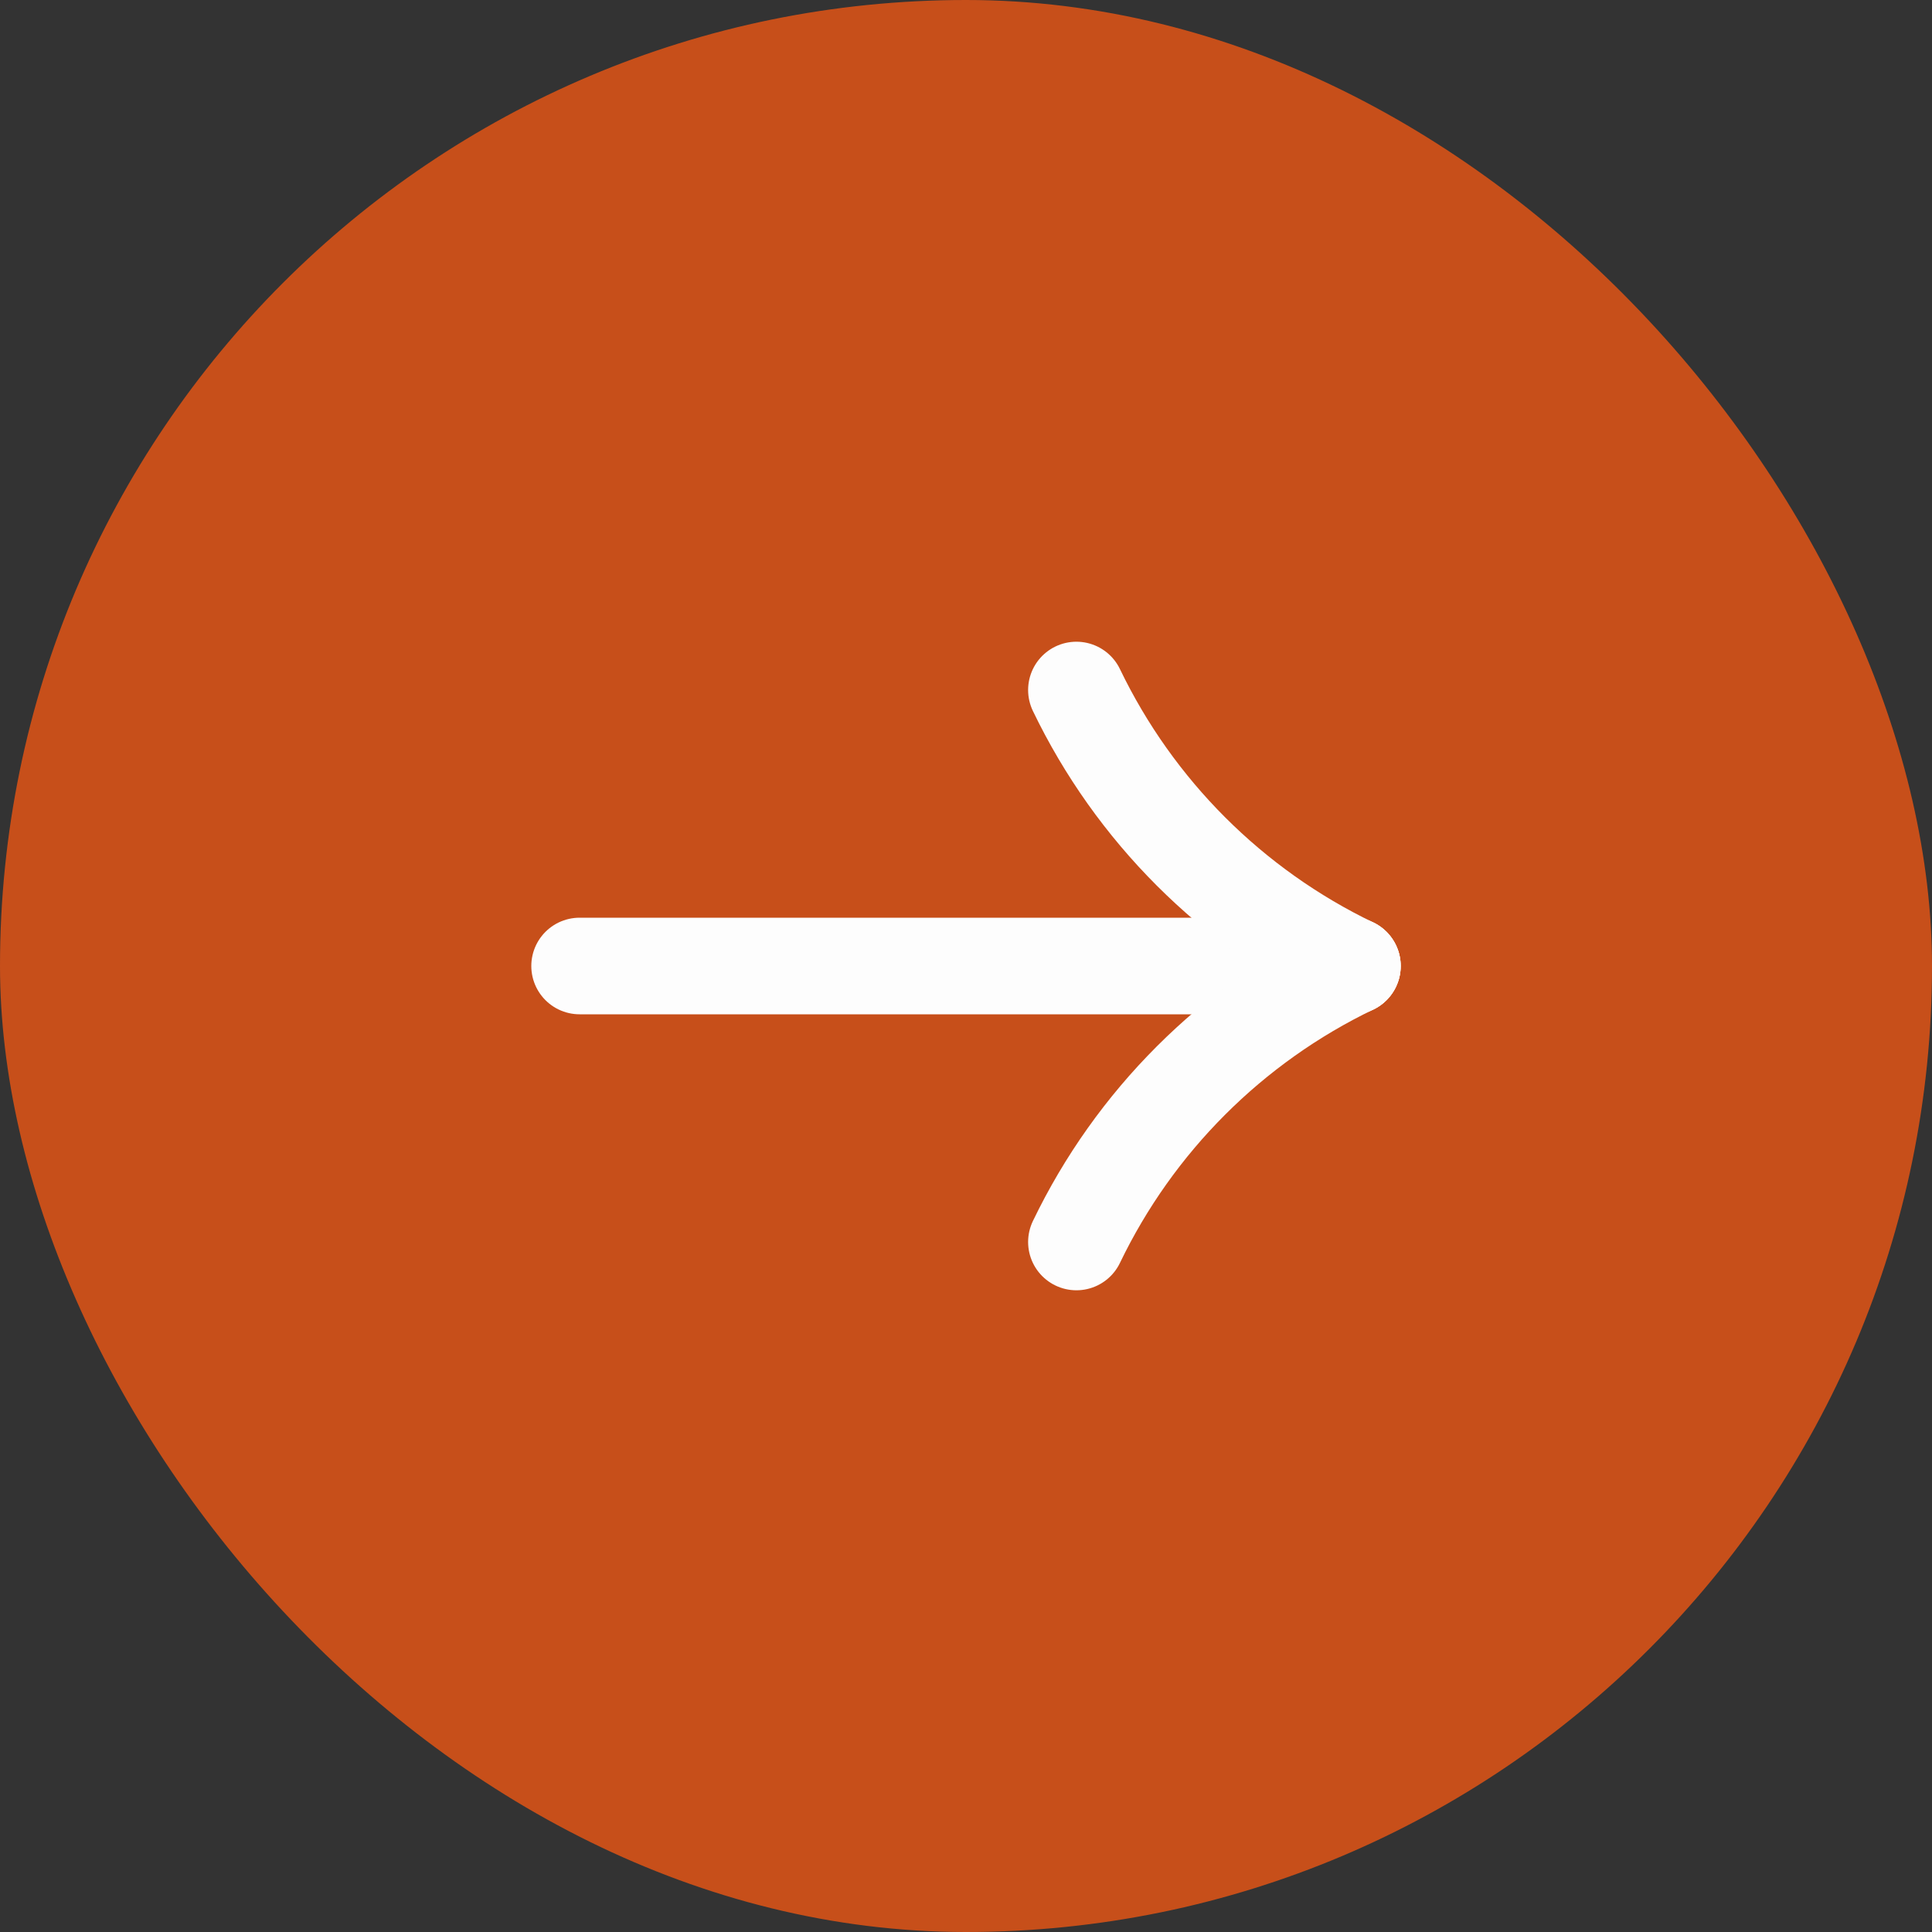
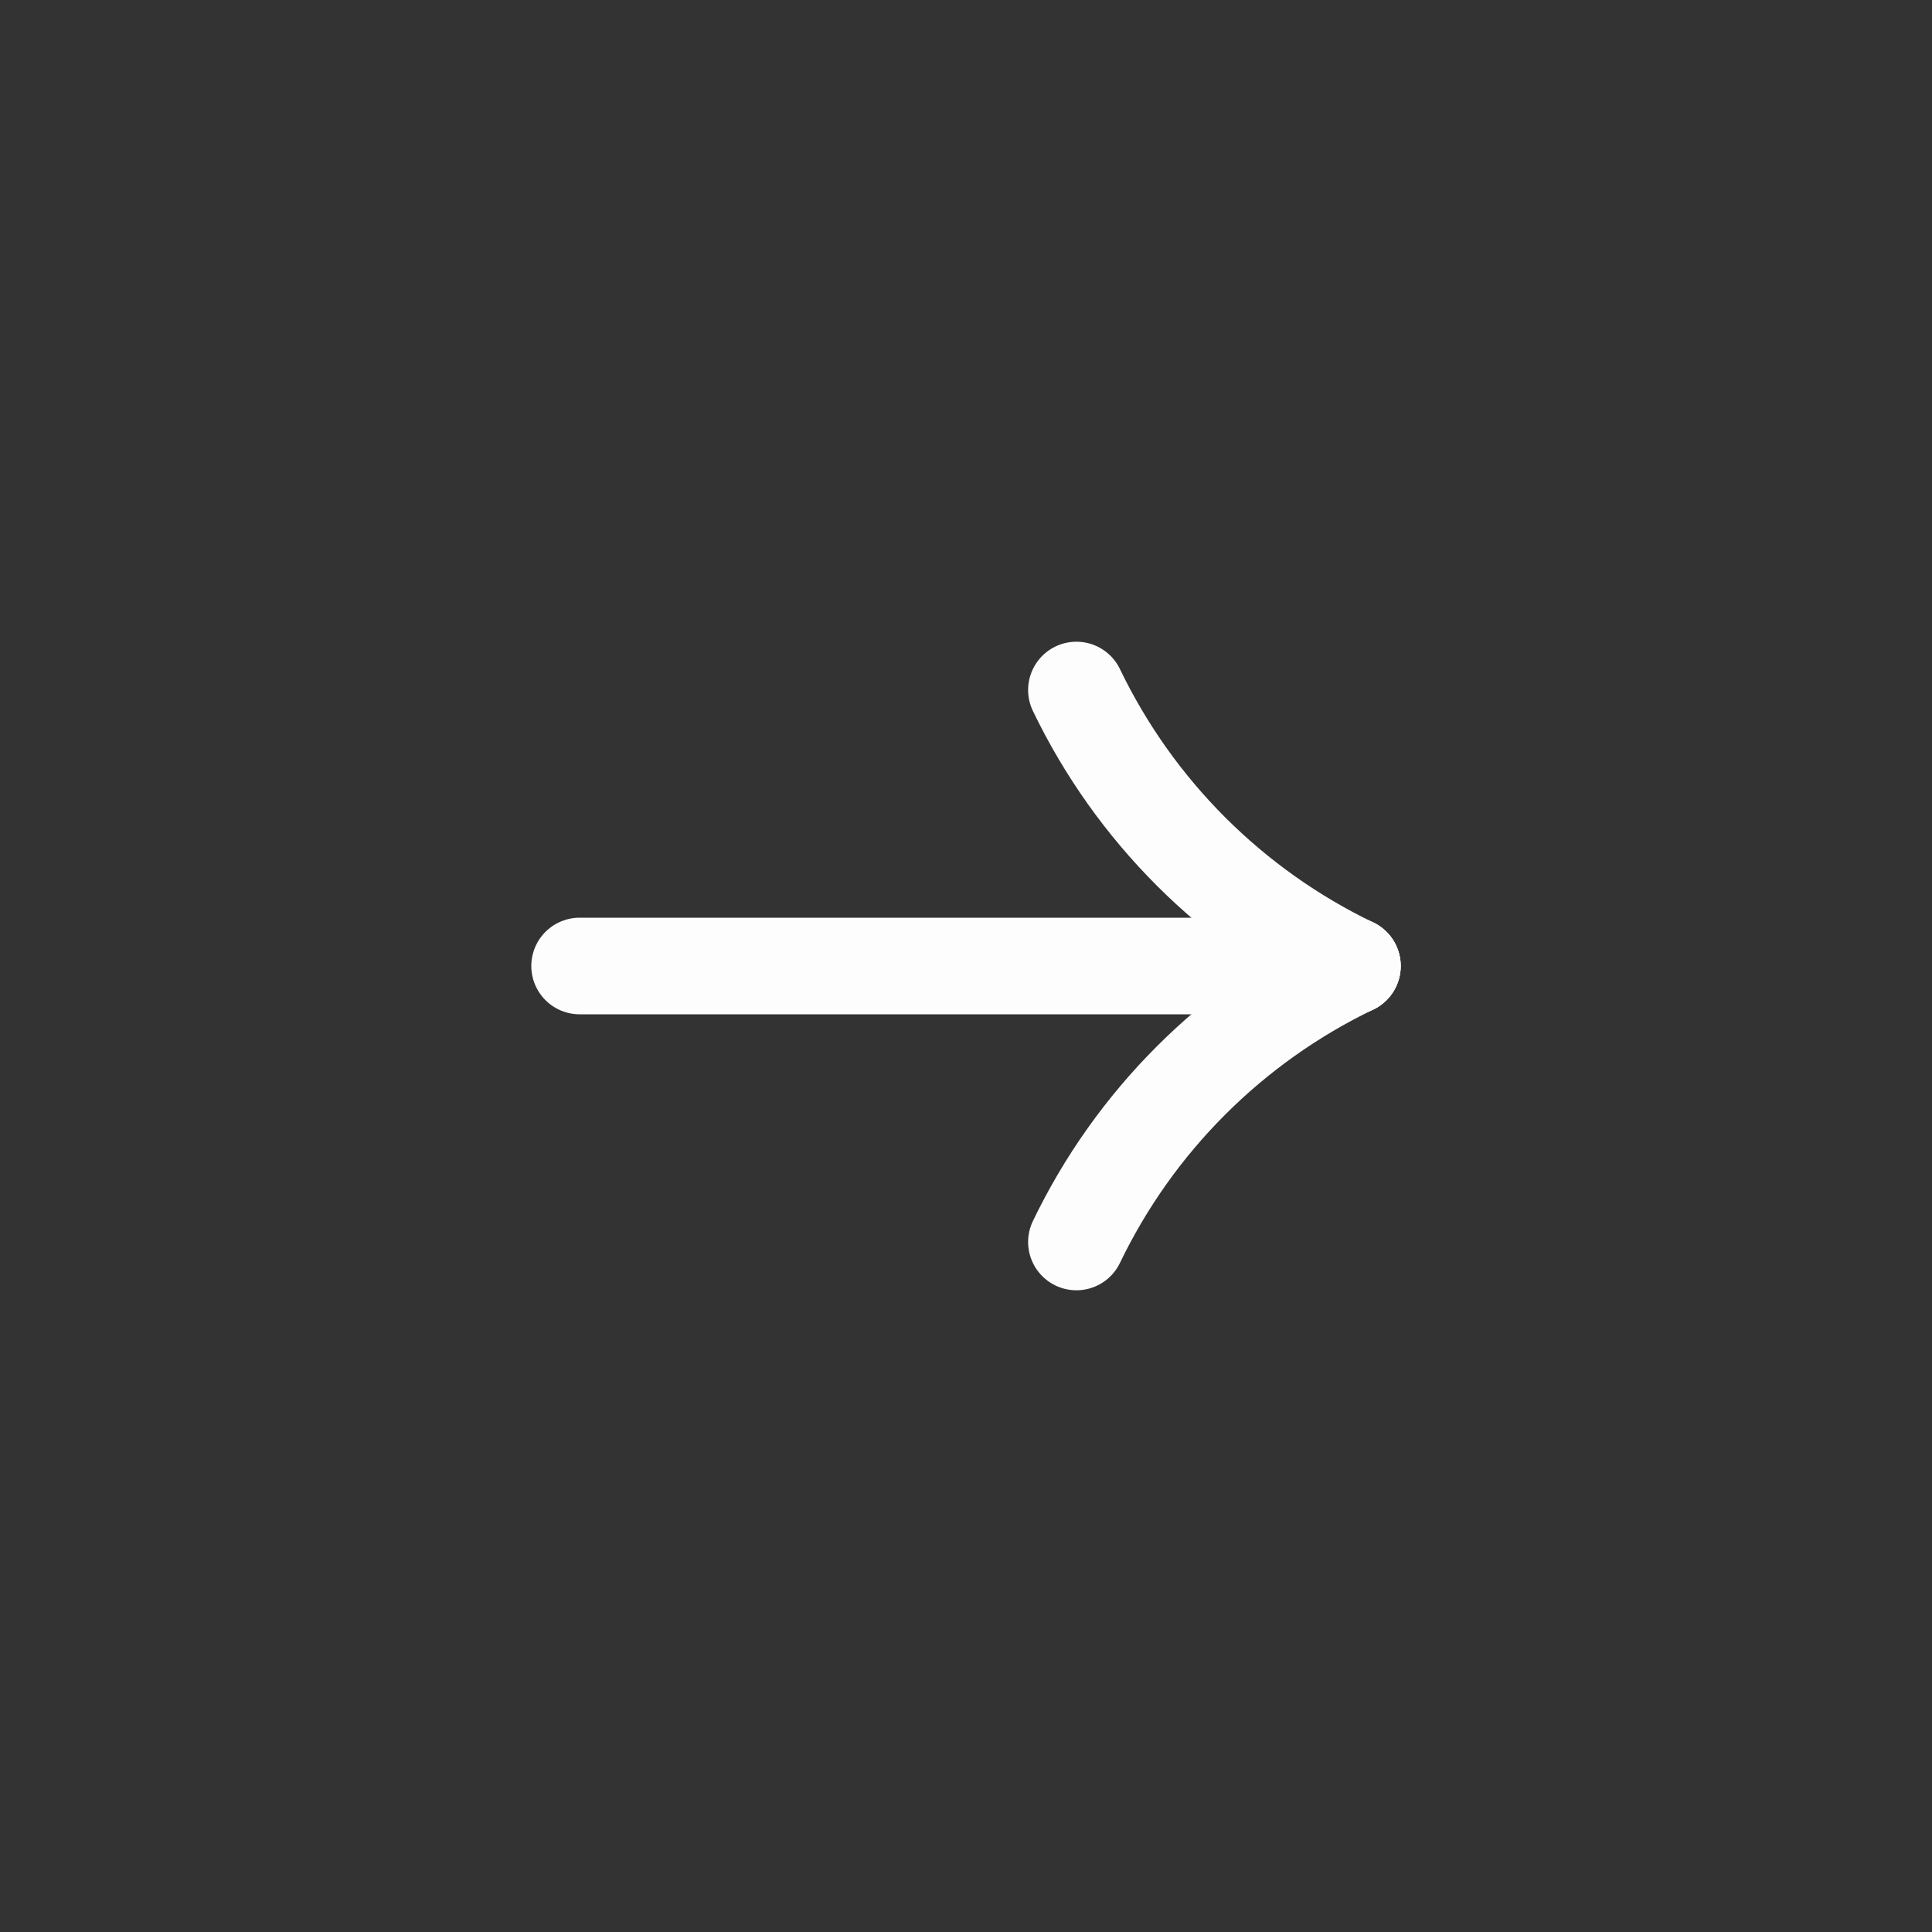
<svg xmlns="http://www.w3.org/2000/svg" width="40" height="40" viewBox="0 0 40 40" fill="none">
  <rect x="0" y="0" width="40" height="40" fill="#333333" stroke="none" />
-   <rect width="40" height="40" rx="20" fill="#C74F1A" />
  <path d="M28 20H12" stroke="#FDFDFD" stroke-width="2" stroke-linecap="round" stroke-linejoin="round" />
-   <path d="M22.286 25.714V25.714C23.488 23.217 25.503 21.202 28 20V20" stroke="#FDFDFD" stroke-width="2" stroke-linecap="round" stroke-linejoin="round" />
+   <path d="M22.286 25.714C23.488 23.217 25.503 21.202 28 20V20" stroke="#FDFDFD" stroke-width="2" stroke-linecap="round" stroke-linejoin="round" />
  <path d="M22.286 14.286V14.286C23.488 16.783 25.503 18.798 28 20V20" stroke="#FDFDFD" stroke-width="2" stroke-linecap="round" stroke-linejoin="round" />
</svg>